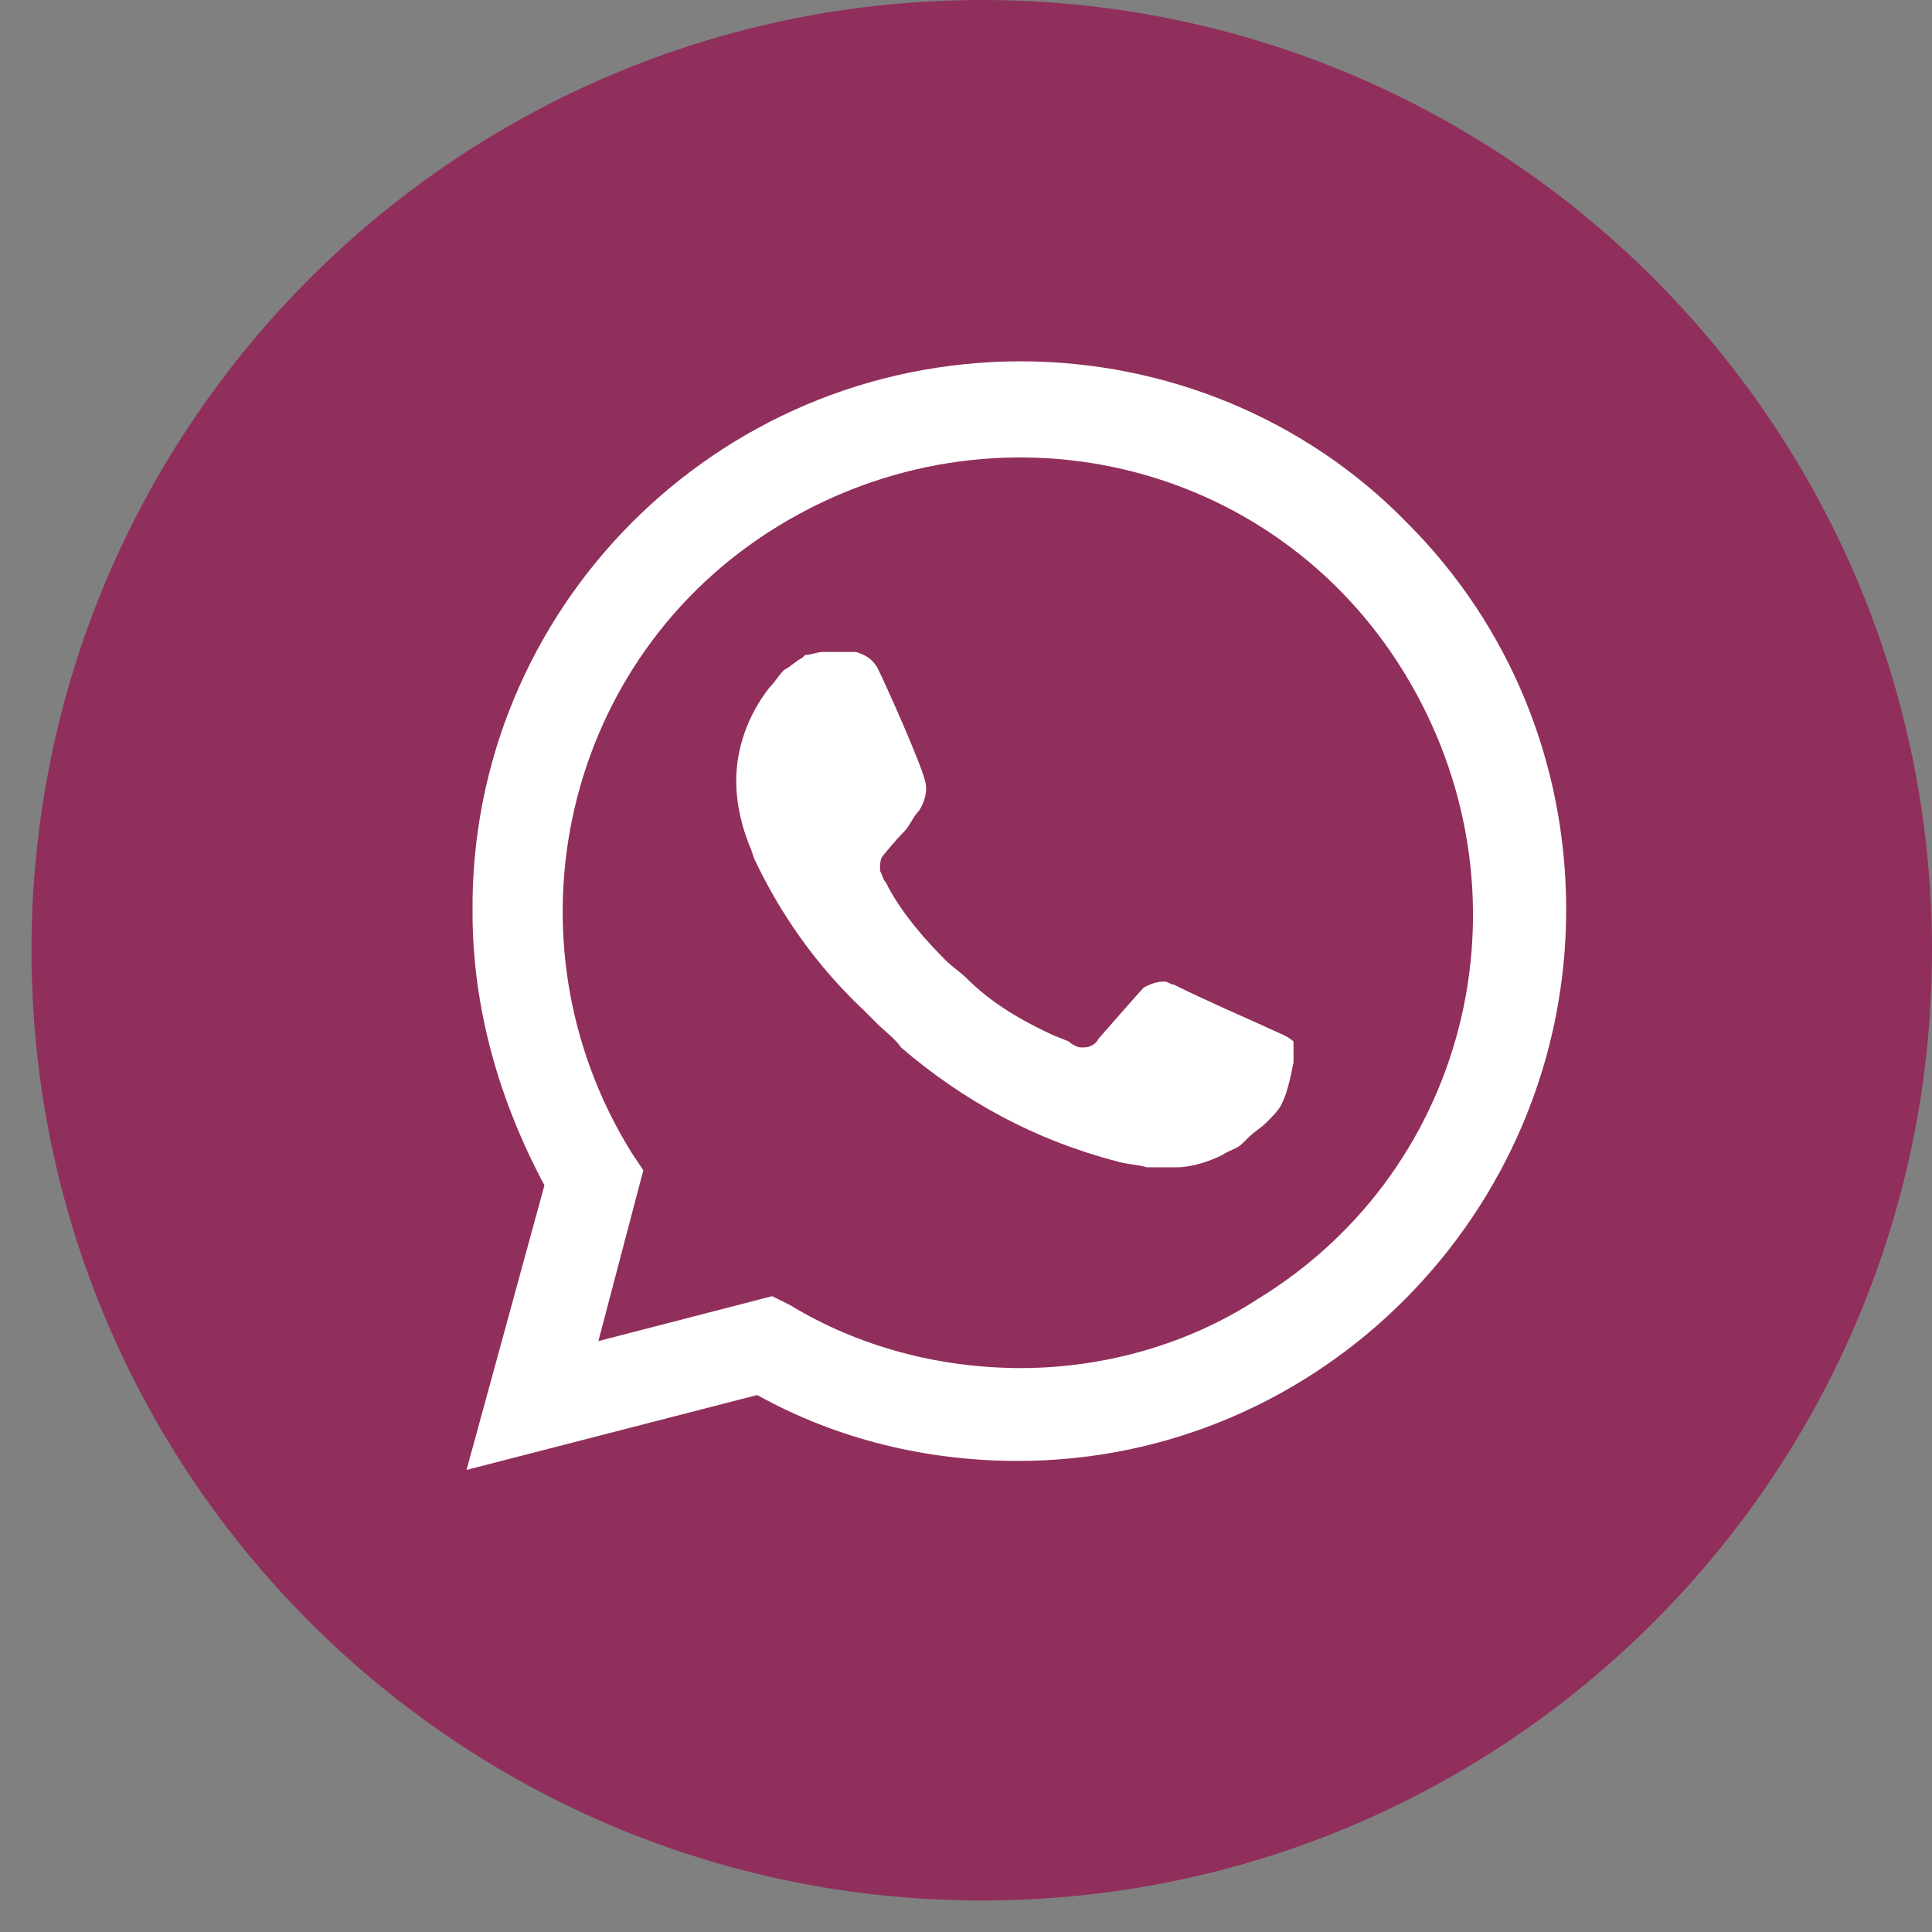
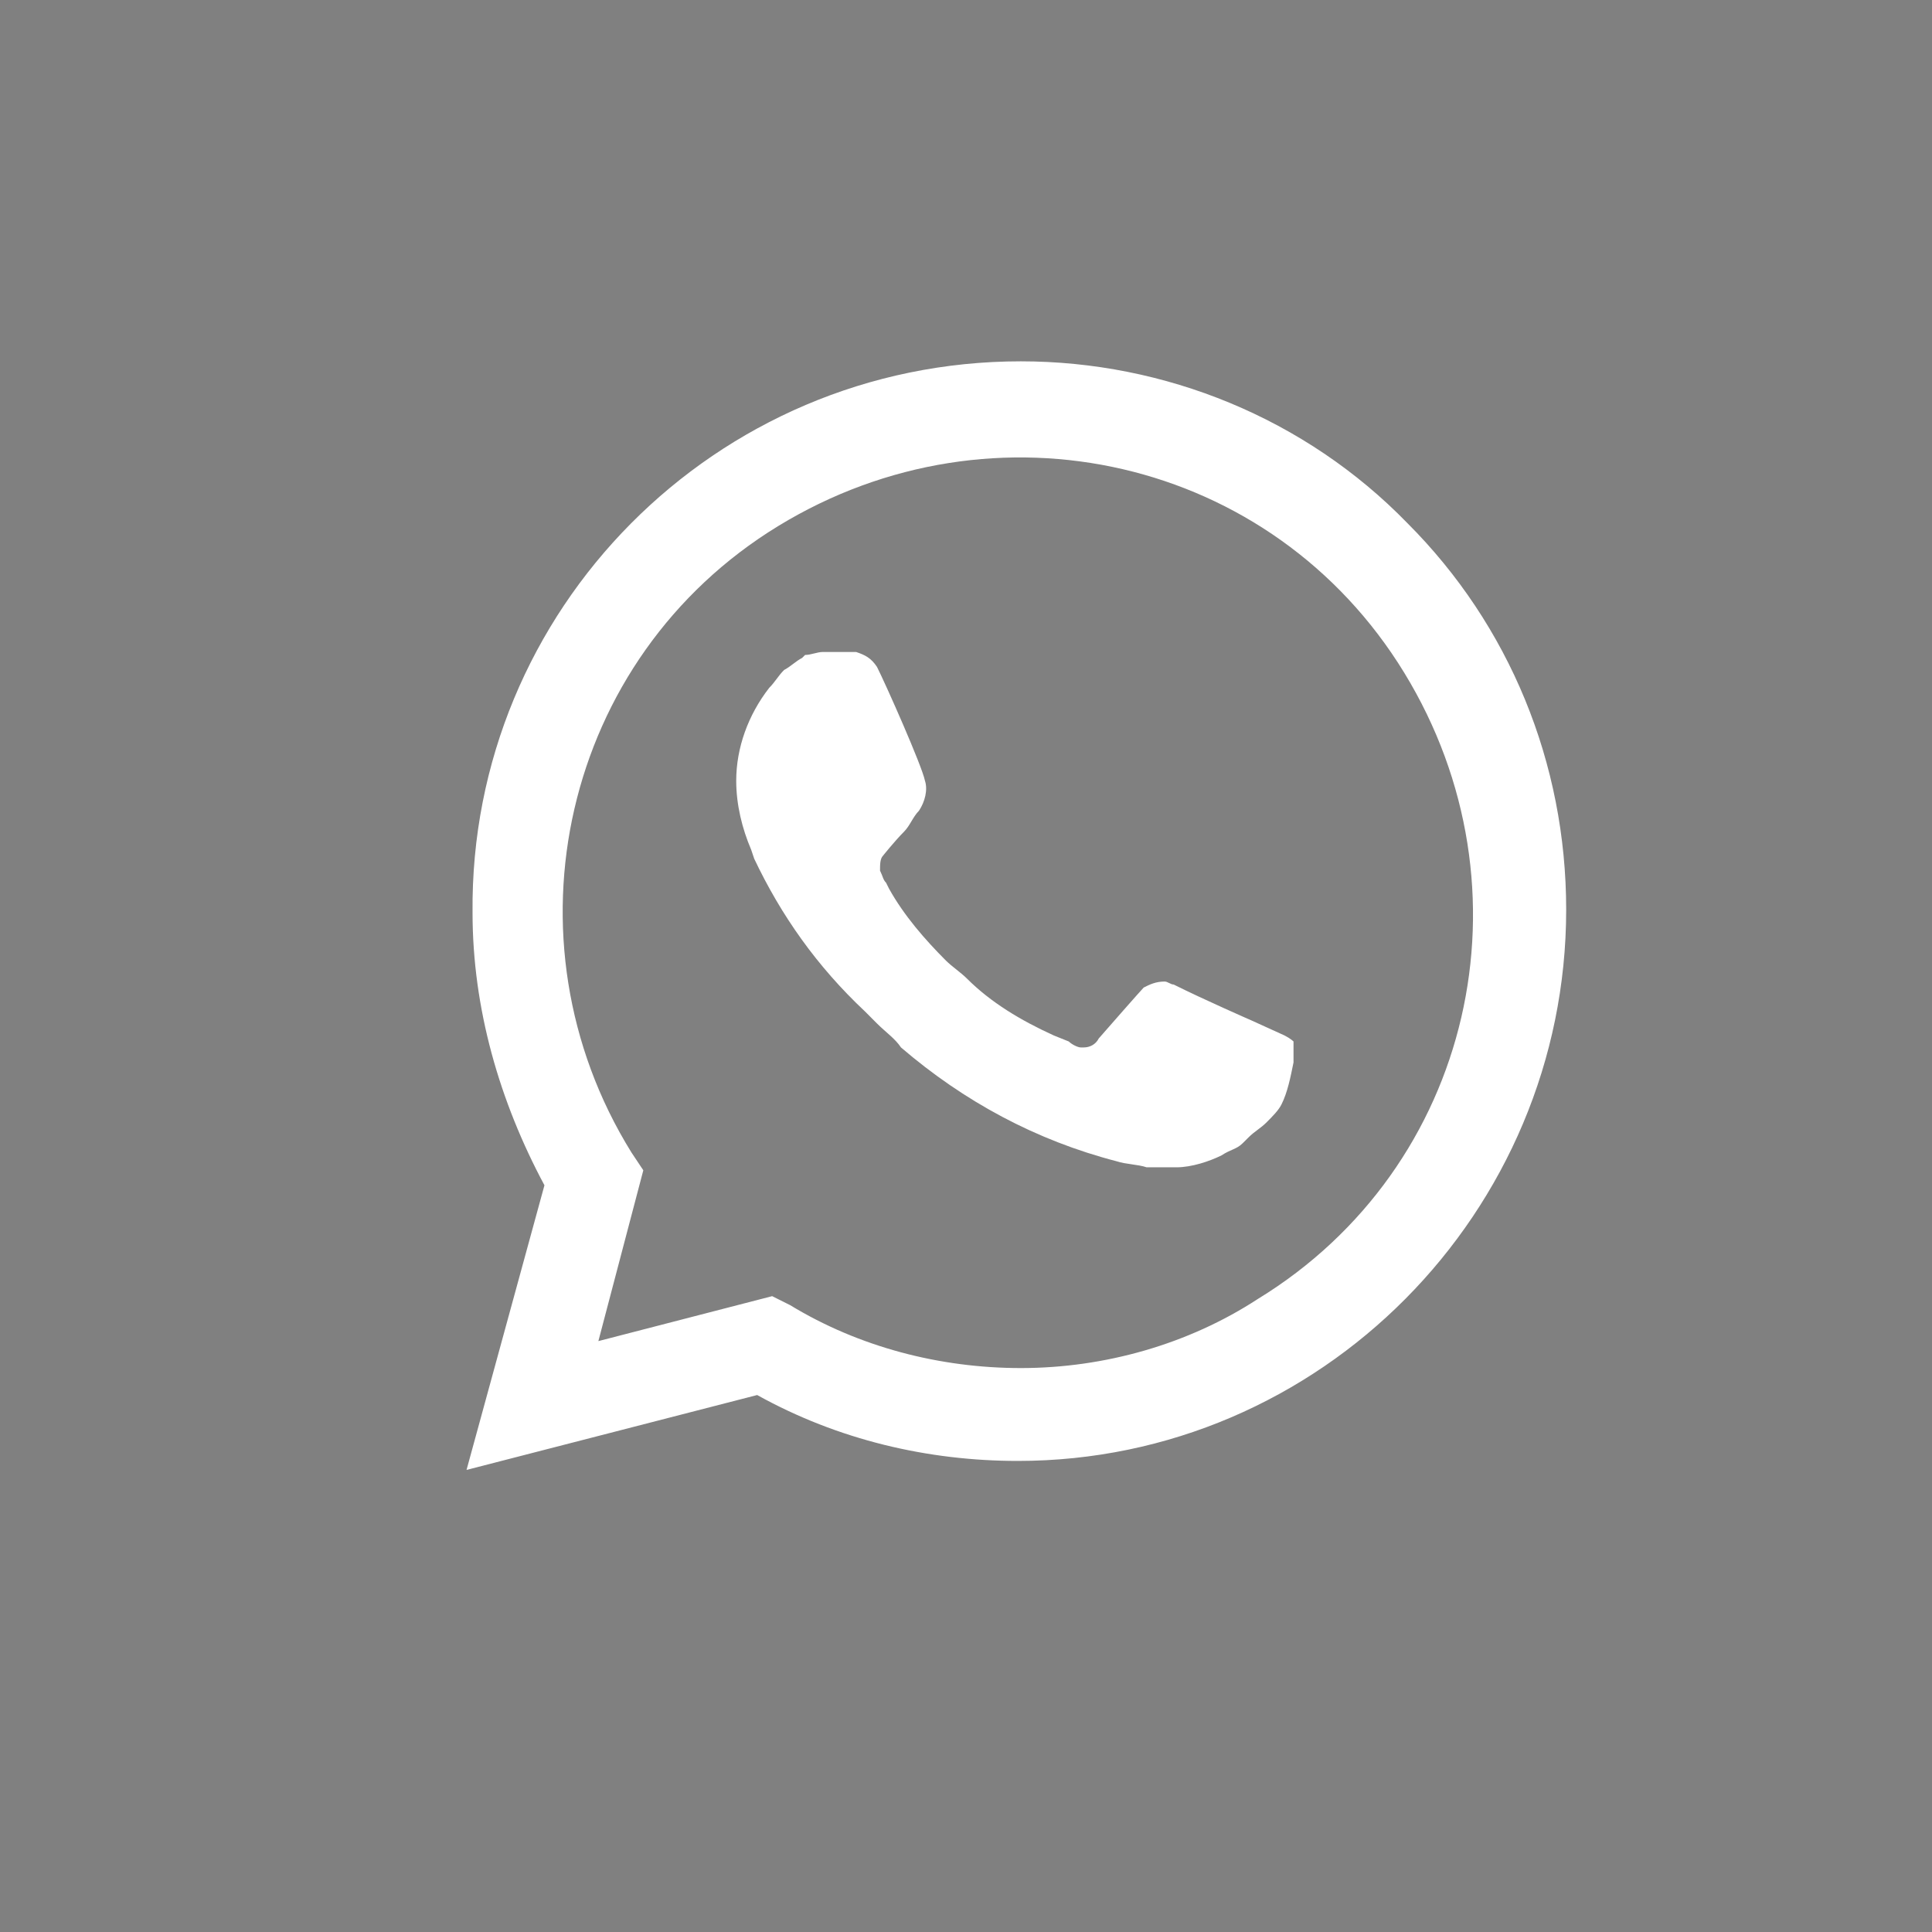
<svg xmlns="http://www.w3.org/2000/svg" width="46" height="46" viewBox="0 0 46 46" fill="none">
  <rect x="0" y="0" width="46" height="46" fill="#808080" stroke="none" />
-   <path d="M0.75 22.625C0.75 10.13 10.88 0 23.375 0C35.87 0 46 10.13 46 22.625C46 35.12 35.87 45.25 23.375 45.25C10.88 45.25 0.75 35.12 0.75 22.625Z" fill="#902F5C" />
  <path d="M33.509 12.455C31.083 9.958 27.73 8.603 24.306 8.603C17.029 8.603 11.179 14.524 11.251 21.729C11.251 24.012 11.893 26.224 12.963 28.221L11.108 34.998L18.028 33.215C19.954 34.285 22.094 34.784 24.235 34.784C31.44 34.784 37.29 28.863 37.29 21.658C37.29 18.162 35.934 14.88 33.509 12.455ZM24.306 32.573C22.38 32.573 20.453 32.073 18.813 31.075L18.385 30.861L14.247 31.931L15.317 27.864L15.032 27.436C11.893 22.371 13.391 15.665 18.527 12.526C23.664 9.387 30.298 10.885 33.437 16.022C36.576 21.158 35.078 27.793 29.942 30.932C28.301 32.002 26.303 32.573 24.306 32.573ZM30.584 24.654L29.799 24.297C29.799 24.297 28.658 23.798 27.944 23.441C27.873 23.441 27.802 23.37 27.73 23.37C27.516 23.37 27.373 23.441 27.231 23.513C27.231 23.513 27.159 23.584 26.161 24.725C26.089 24.868 25.947 24.939 25.804 24.939H25.733C25.661 24.939 25.519 24.868 25.447 24.797L25.091 24.654C24.306 24.297 23.592 23.869 23.022 23.299C22.879 23.156 22.665 23.013 22.522 22.871C22.023 22.371 21.524 21.8 21.167 21.158L21.096 21.016C21.024 20.944 21.024 20.873 20.953 20.73C20.953 20.588 20.953 20.445 21.024 20.374C21.024 20.374 21.309 20.017 21.524 19.803C21.666 19.66 21.738 19.446 21.88 19.304C22.023 19.09 22.094 18.804 22.023 18.59C21.952 18.233 21.096 16.307 20.881 15.879C20.739 15.665 20.596 15.594 20.382 15.523H20.168C20.025 15.523 19.811 15.523 19.597 15.523C19.455 15.523 19.312 15.594 19.169 15.594L19.098 15.665C18.955 15.736 18.813 15.879 18.67 15.951C18.527 16.093 18.456 16.236 18.313 16.379C17.814 17.021 17.529 17.805 17.529 18.59C17.529 19.161 17.671 19.732 17.885 20.231L17.957 20.445C18.599 21.8 19.455 23.013 20.596 24.083L20.881 24.369C21.096 24.583 21.309 24.725 21.452 24.939C22.95 26.224 24.663 27.151 26.589 27.65C26.803 27.722 27.088 27.722 27.302 27.793C27.516 27.793 27.802 27.793 28.015 27.793C28.372 27.793 28.8 27.65 29.086 27.508C29.3 27.365 29.442 27.365 29.585 27.222L29.728 27.08C29.87 26.937 30.013 26.866 30.156 26.723C30.298 26.58 30.441 26.438 30.512 26.295C30.655 26.009 30.726 25.653 30.798 25.296C30.798 25.153 30.798 24.939 30.798 24.797C30.798 24.797 30.726 24.725 30.584 24.654Z" fill="white" />
</svg>